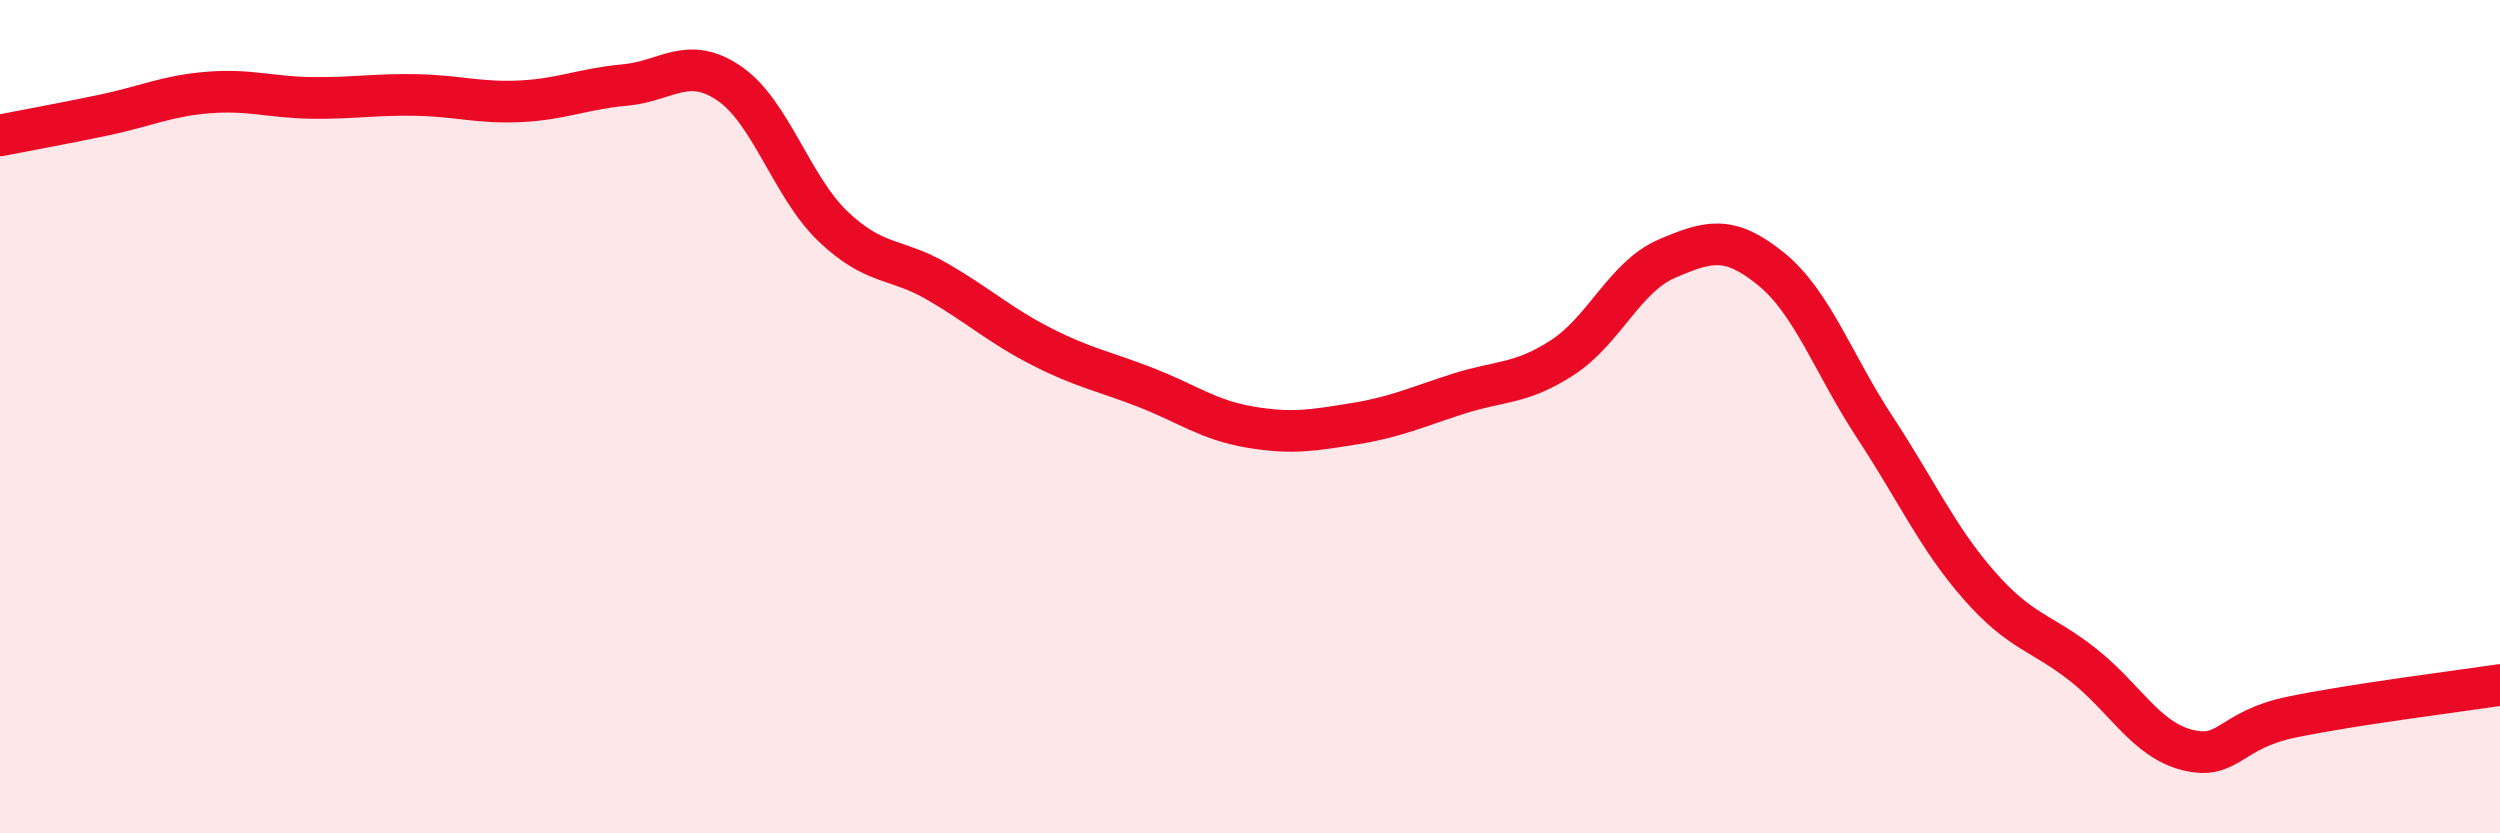
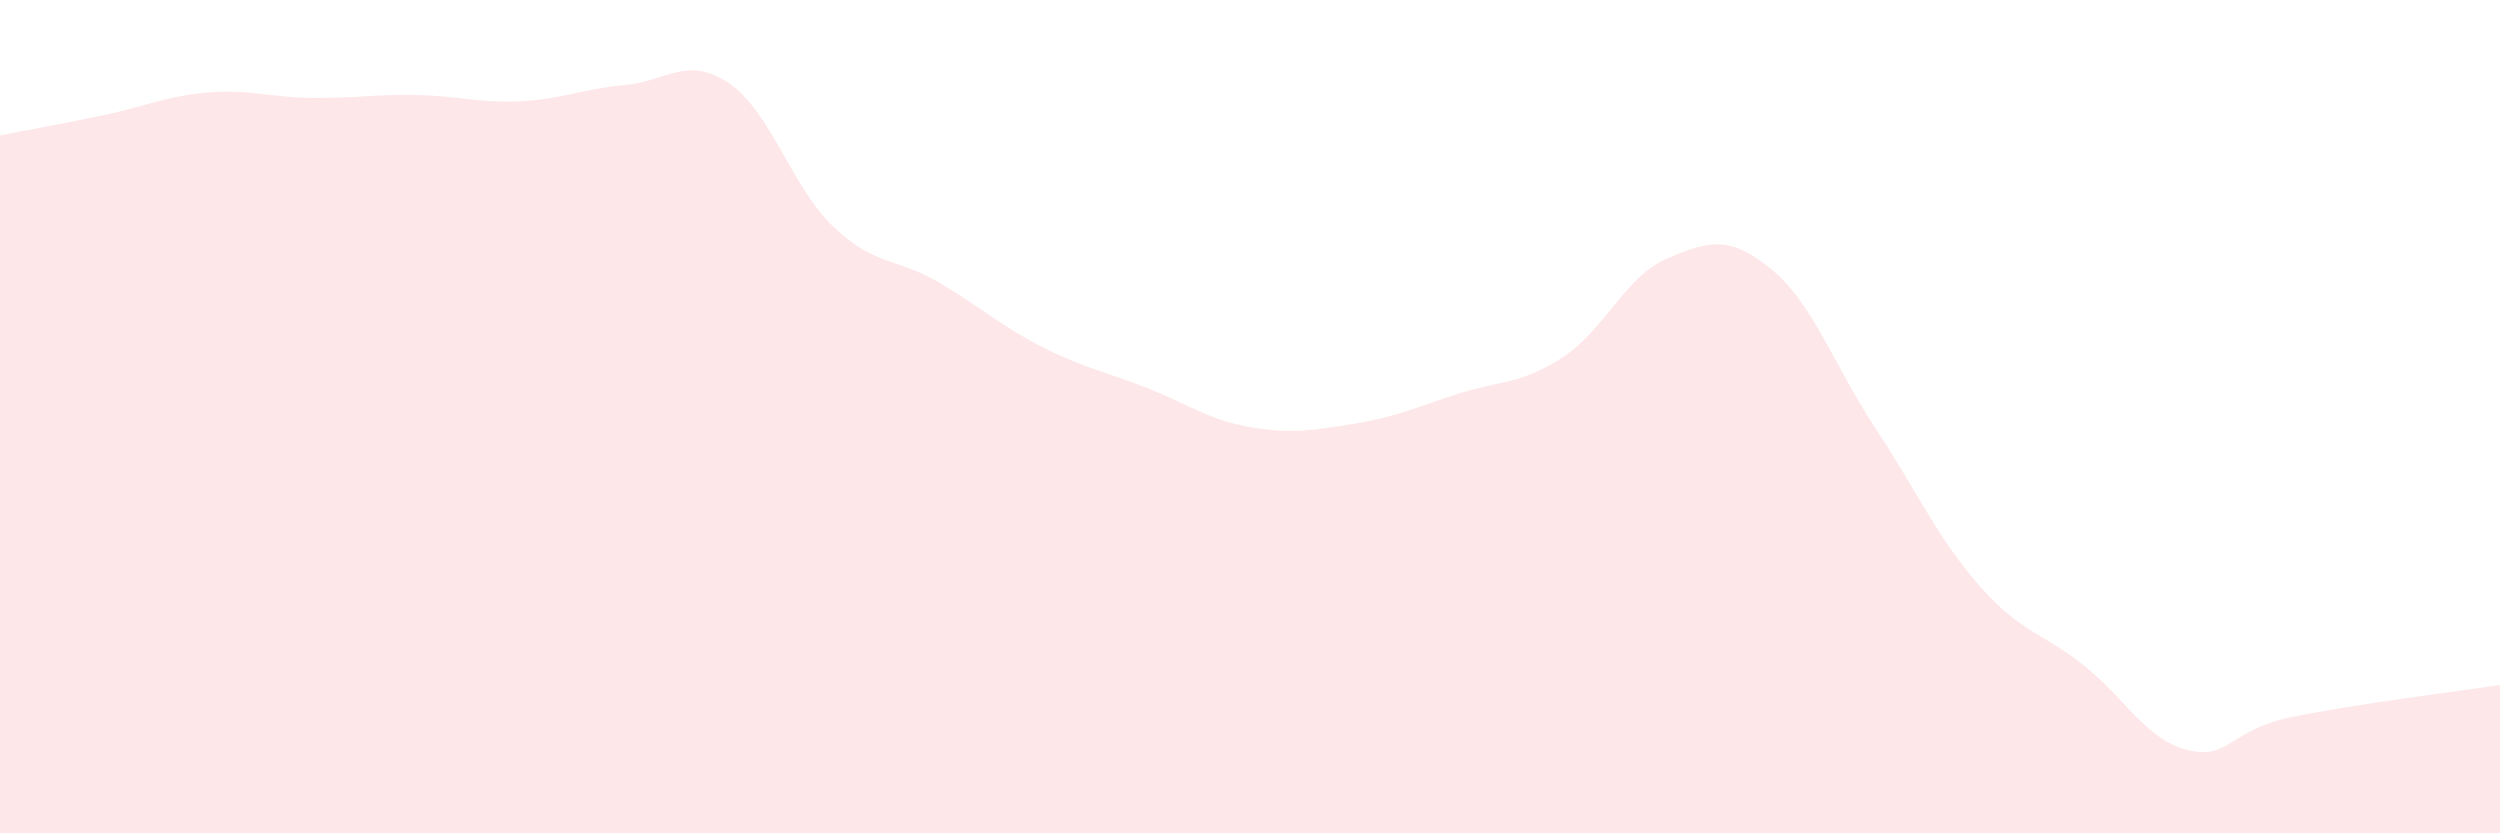
<svg xmlns="http://www.w3.org/2000/svg" width="60" height="20" viewBox="0 0 60 20">
  <path d="M 0,3.25 C 0.5,3.15 1.5,2.97 2.5,2.76 C 3.5,2.55 4,2.3 5,2.22 C 6,2.14 6.5,2.34 7.5,2.35 C 8.5,2.36 9,2.26 10,2.28 C 11,2.3 11.5,2.48 12.5,2.43 C 13.5,2.38 14,2.13 15,2.04 C 16,1.95 16.5,1.32 17.5,2 C 18.5,2.68 19,4.49 20,5.44 C 21,6.39 21.5,6.18 22.5,6.76 C 23.5,7.34 24,7.81 25,8.32 C 26,8.83 26.5,8.91 27.5,9.3 C 28.5,9.69 29,10.08 30,10.25 C 31,10.42 31.5,10.33 32.5,10.17 C 33.5,10.01 34,9.77 35,9.45 C 36,9.13 36.5,9.23 37.5,8.58 C 38.5,7.93 39,6.64 40,6.21 C 41,5.78 41.5,5.64 42.5,6.45 C 43.5,7.26 44,8.74 45,10.26 C 46,11.78 46.5,12.91 47.5,14.05 C 48.5,15.19 49,15.17 50,15.96 C 51,16.75 51.5,17.75 52.5,18 C 53.5,18.25 53.5,17.52 55,17.21 C 56.5,16.9 59,16.59 60,16.44L60 20L0 20Z" fill="#EB0A25" opacity="0.1" stroke-linecap="round" stroke-linejoin="round" />
-   <path d="M 0,3.25 C 0.5,3.15 1.5,2.97 2.5,2.76 C 3.5,2.55 4,2.3 5,2.22 C 6,2.14 6.5,2.34 7.5,2.35 C 8.5,2.36 9,2.26 10,2.28 C 11,2.3 11.5,2.48 12.5,2.43 C 13.5,2.38 14,2.13 15,2.04 C 16,1.95 16.5,1.32 17.5,2 C 18.5,2.68 19,4.49 20,5.44 C 21,6.39 21.5,6.18 22.5,6.76 C 23.5,7.34 24,7.81 25,8.32 C 26,8.83 26.5,8.91 27.5,9.3 C 28.5,9.69 29,10.08 30,10.25 C 31,10.42 31.5,10.33 32.5,10.17 C 33.5,10.01 34,9.77 35,9.45 C 36,9.13 36.5,9.23 37.5,8.58 C 38.5,7.93 39,6.64 40,6.21 C 41,5.78 41.5,5.64 42.5,6.45 C 43.5,7.26 44,8.74 45,10.26 C 46,11.78 46.5,12.91 47.5,14.05 C 48.5,15.19 49,15.17 50,15.96 C 51,16.75 51.5,17.75 52.5,18 C 53.5,18.25 53.5,17.52 55,17.21 C 56.5,16.9 59,16.59 60,16.44" stroke="#EB0A25" stroke-width="1" fill="none" stroke-linecap="round" stroke-linejoin="round" />
</svg>